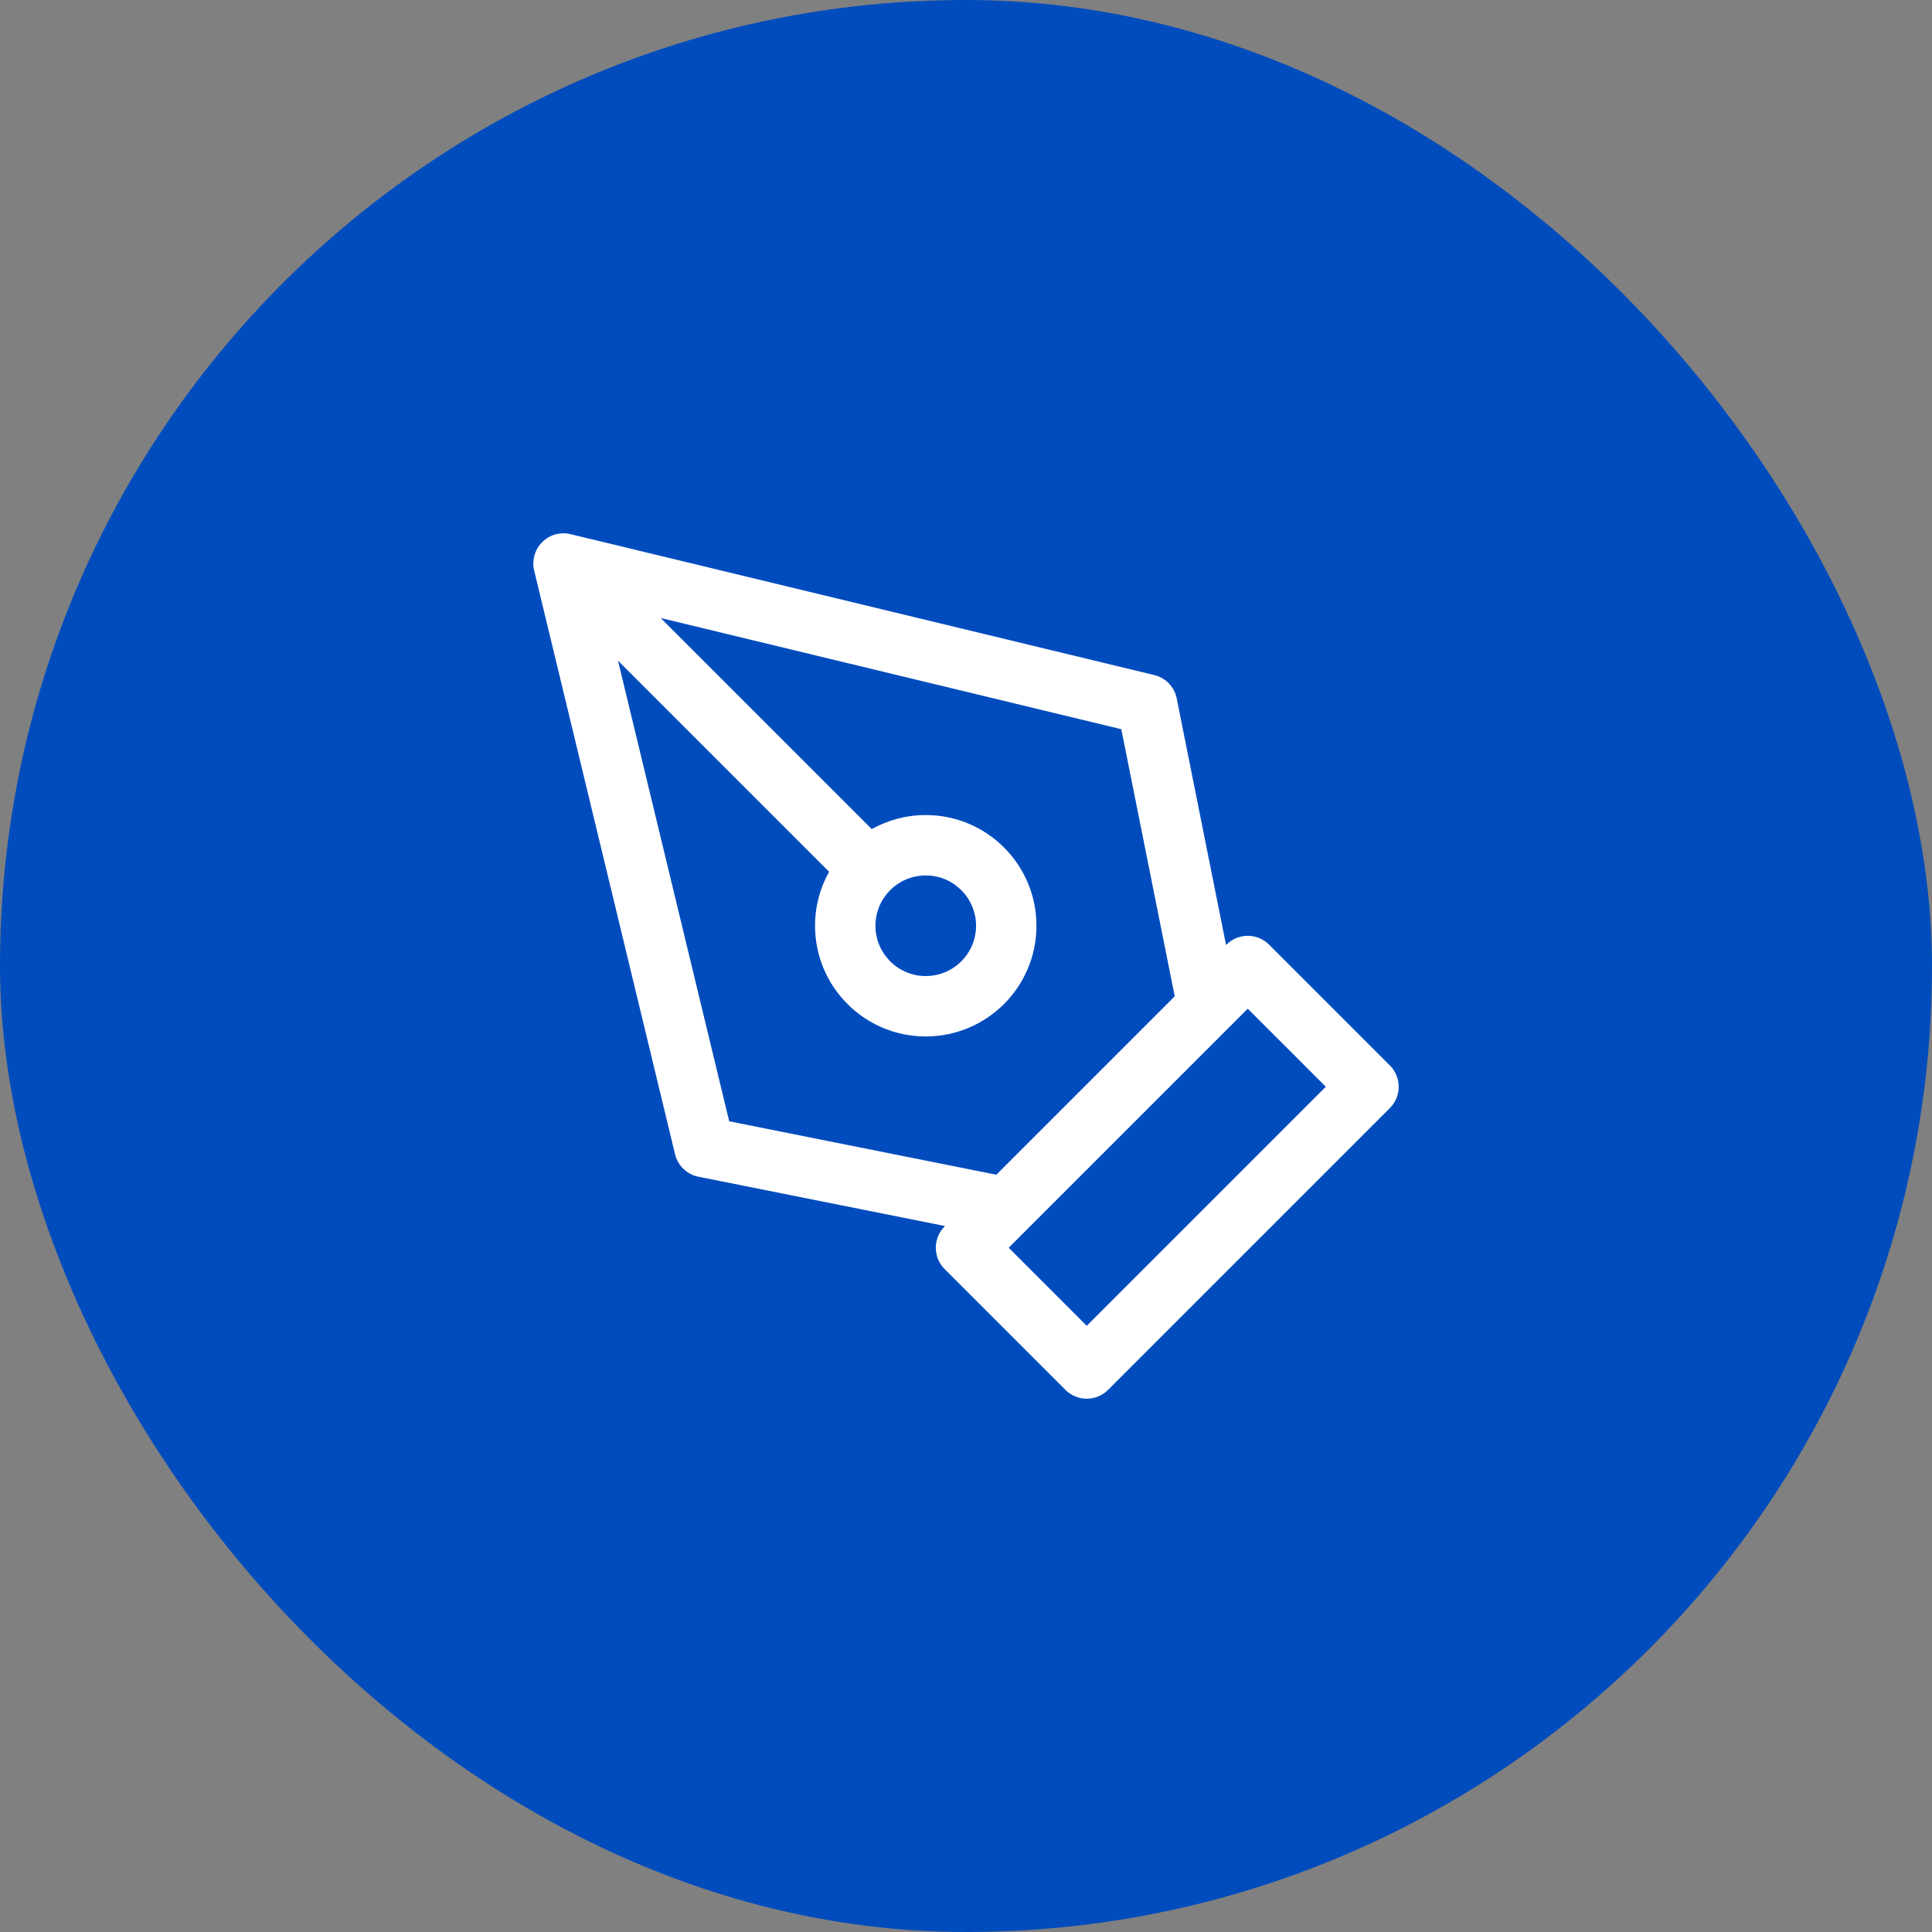
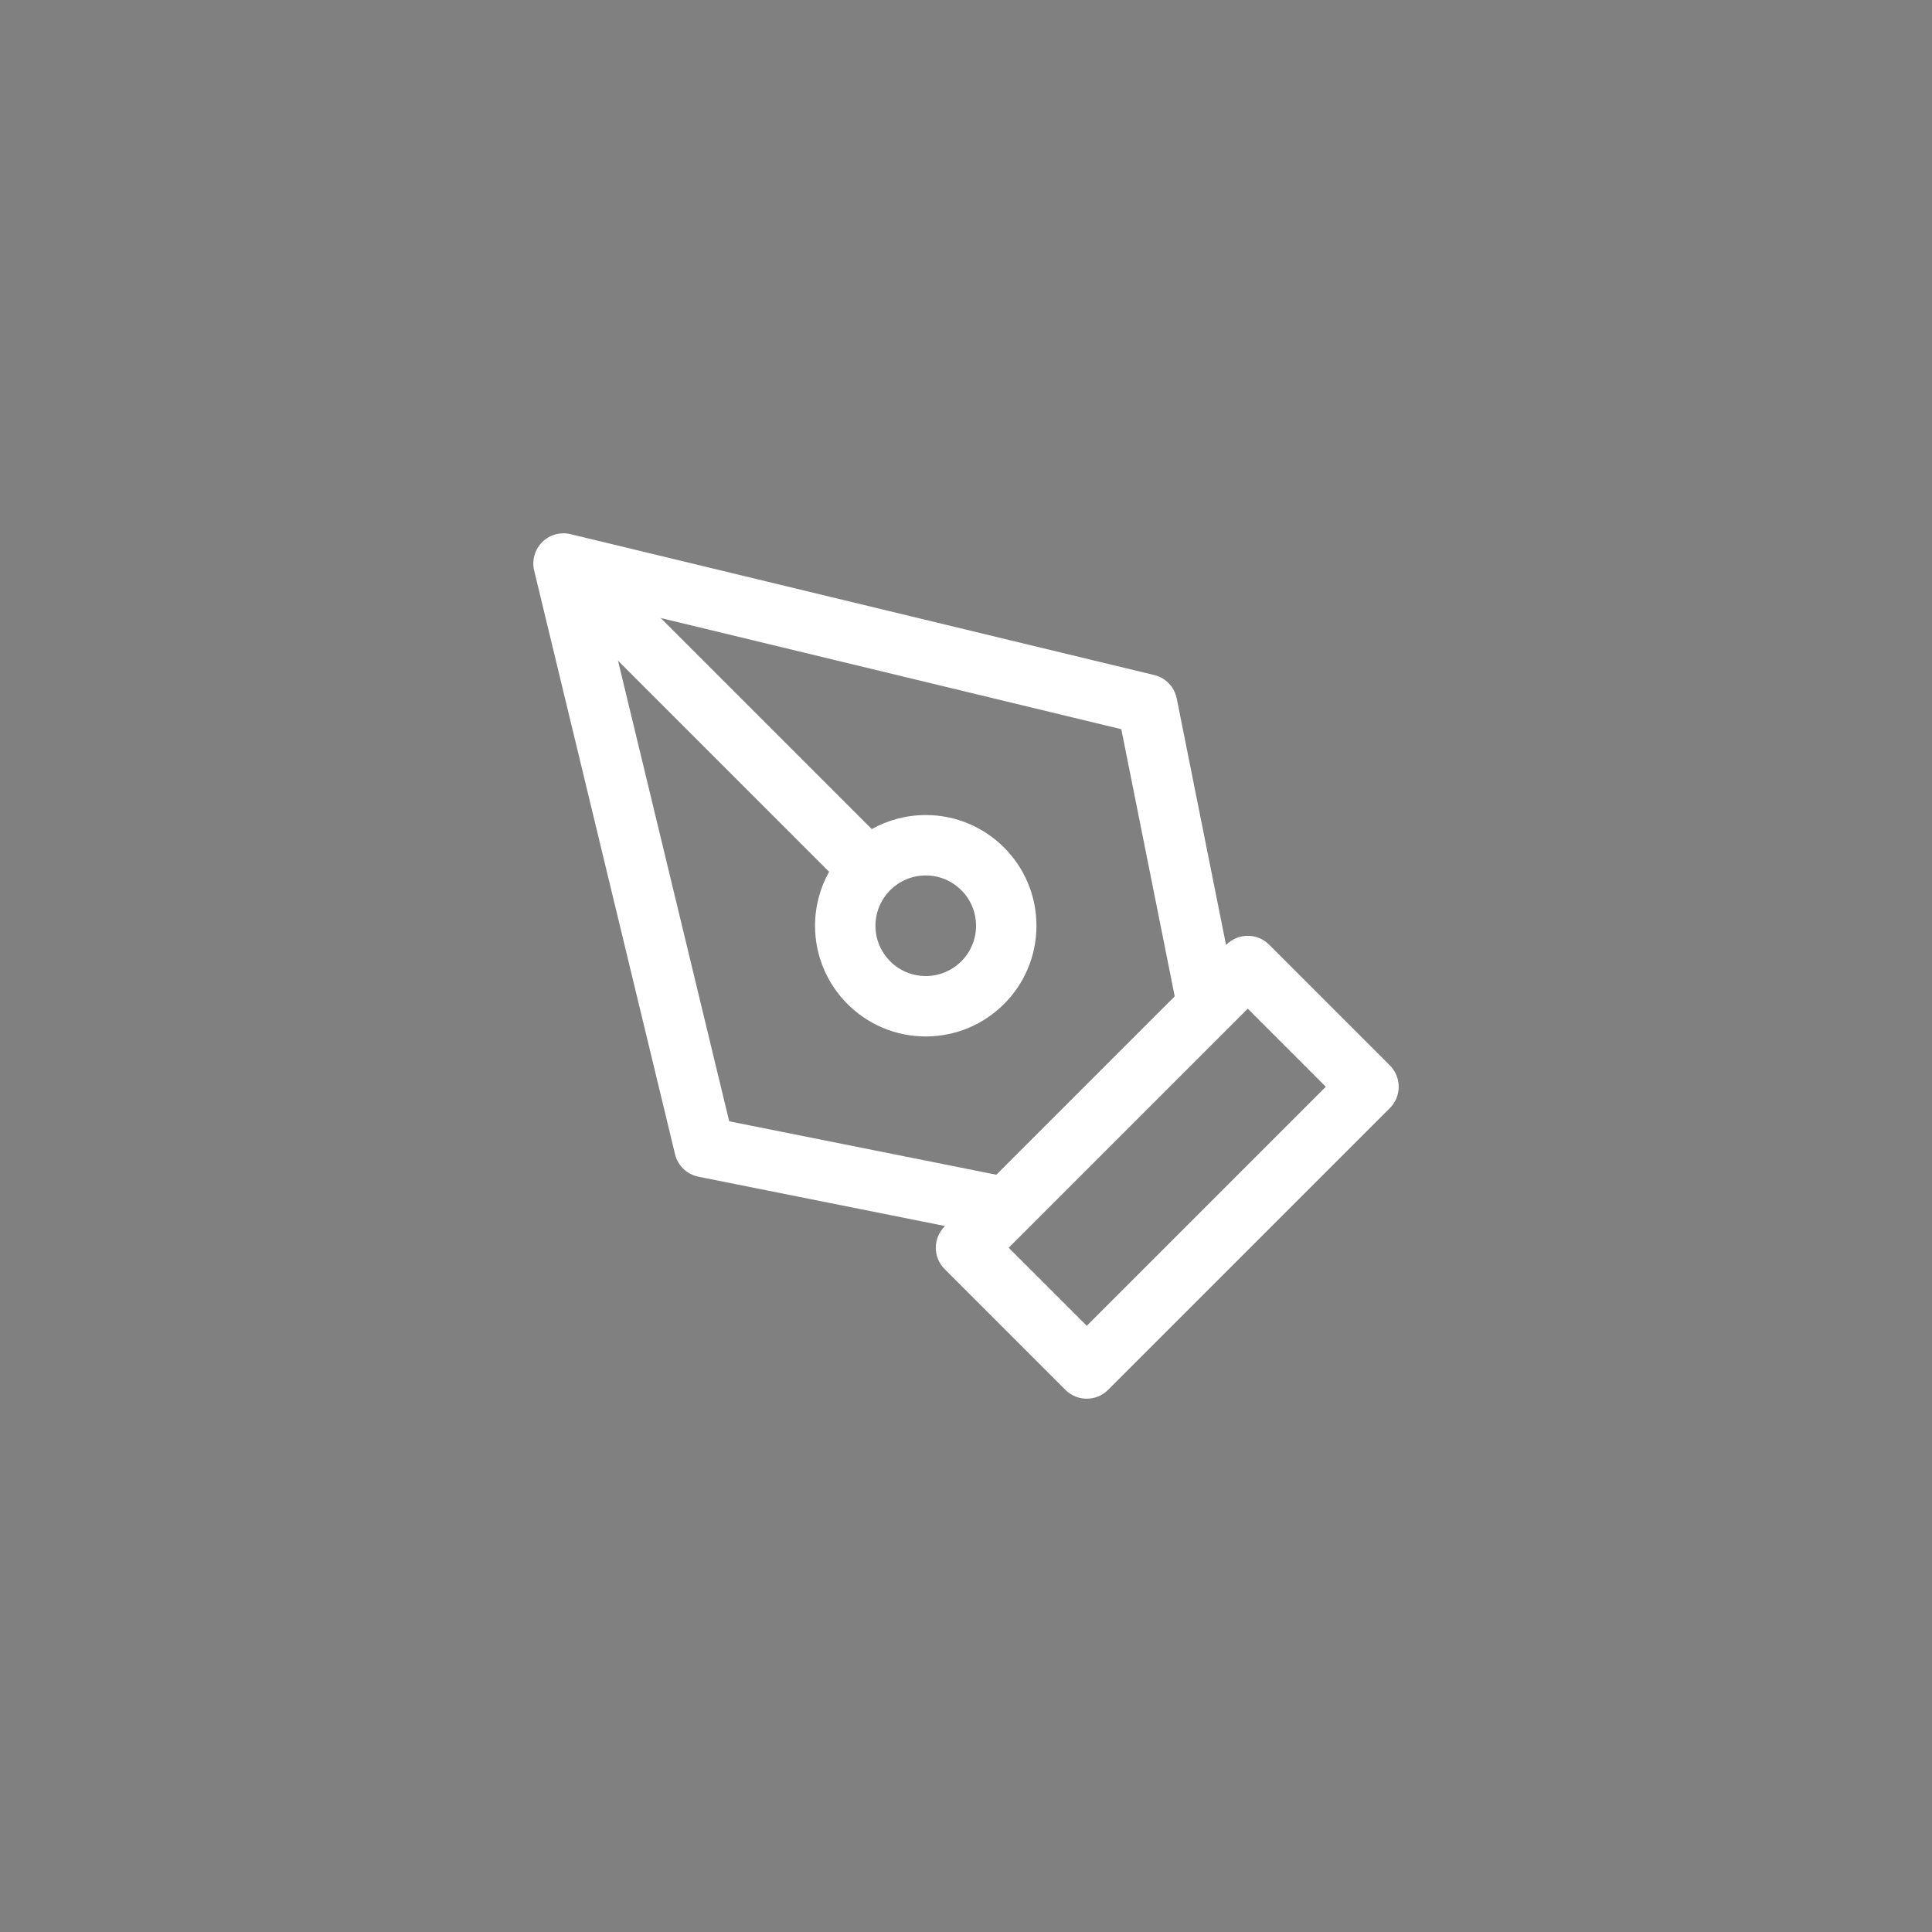
<svg xmlns="http://www.w3.org/2000/svg" width="60" height="60" viewBox="0 0 60 60" fill="none">
  <rect x="0" y="0" width="60" height="60" fill="#808080" stroke="none" />
-   <rect width="60" height="60" rx="30" fill="#004CBD" />
  <path fill-rule="evenodd" clip-rule="evenodd" d="M17.572 16.565C17.628 16.57 17.682 16.579 17.736 16.593L35.845 20.964C36.2 21.049 36.473 21.333 36.544 21.691L38.076 29.348L38.087 29.337C38.453 28.971 39.047 28.971 39.413 29.337L43.163 33.087C43.529 33.453 43.529 34.047 43.163 34.413L34.413 43.163C34.047 43.529 33.453 43.529 33.087 43.163L29.337 39.413C28.971 39.047 28.971 38.453 29.337 38.087L29.348 38.076L21.691 36.544C21.333 36.473 21.049 36.2 20.964 35.845L16.593 17.736C16.579 17.682 16.57 17.628 16.565 17.572C16.545 17.309 16.636 17.039 16.837 16.837C17.003 16.671 17.216 16.58 17.433 16.565C17.479 16.562 17.526 16.562 17.572 16.565ZM25.748 27.074L19.193 20.519L22.646 34.823L30.942 36.482L36.482 30.942L34.823 22.646L20.519 19.193L27.074 25.748C27.57 25.471 28.141 25.312 28.75 25.312C30.648 25.312 32.188 26.852 32.188 28.75C32.188 30.648 30.648 32.188 28.75 32.188C26.852 32.188 25.312 30.648 25.312 28.75C25.312 28.141 25.471 27.57 25.748 27.074ZM27.63 27.66C27.356 27.942 27.188 28.326 27.188 28.75C27.188 29.613 27.887 30.312 28.75 30.312C29.613 30.312 30.312 29.613 30.312 28.75C30.312 27.887 29.613 27.188 28.75 27.188C28.326 27.188 27.942 27.356 27.66 27.63C27.655 27.635 27.65 27.64 27.645 27.645C27.64 27.65 27.635 27.655 27.63 27.66ZM38.163 31.913L31.913 38.163L31.326 38.75L33.75 41.174L41.174 33.75L38.75 31.326L38.163 31.913Z" fill="white" />
</svg>